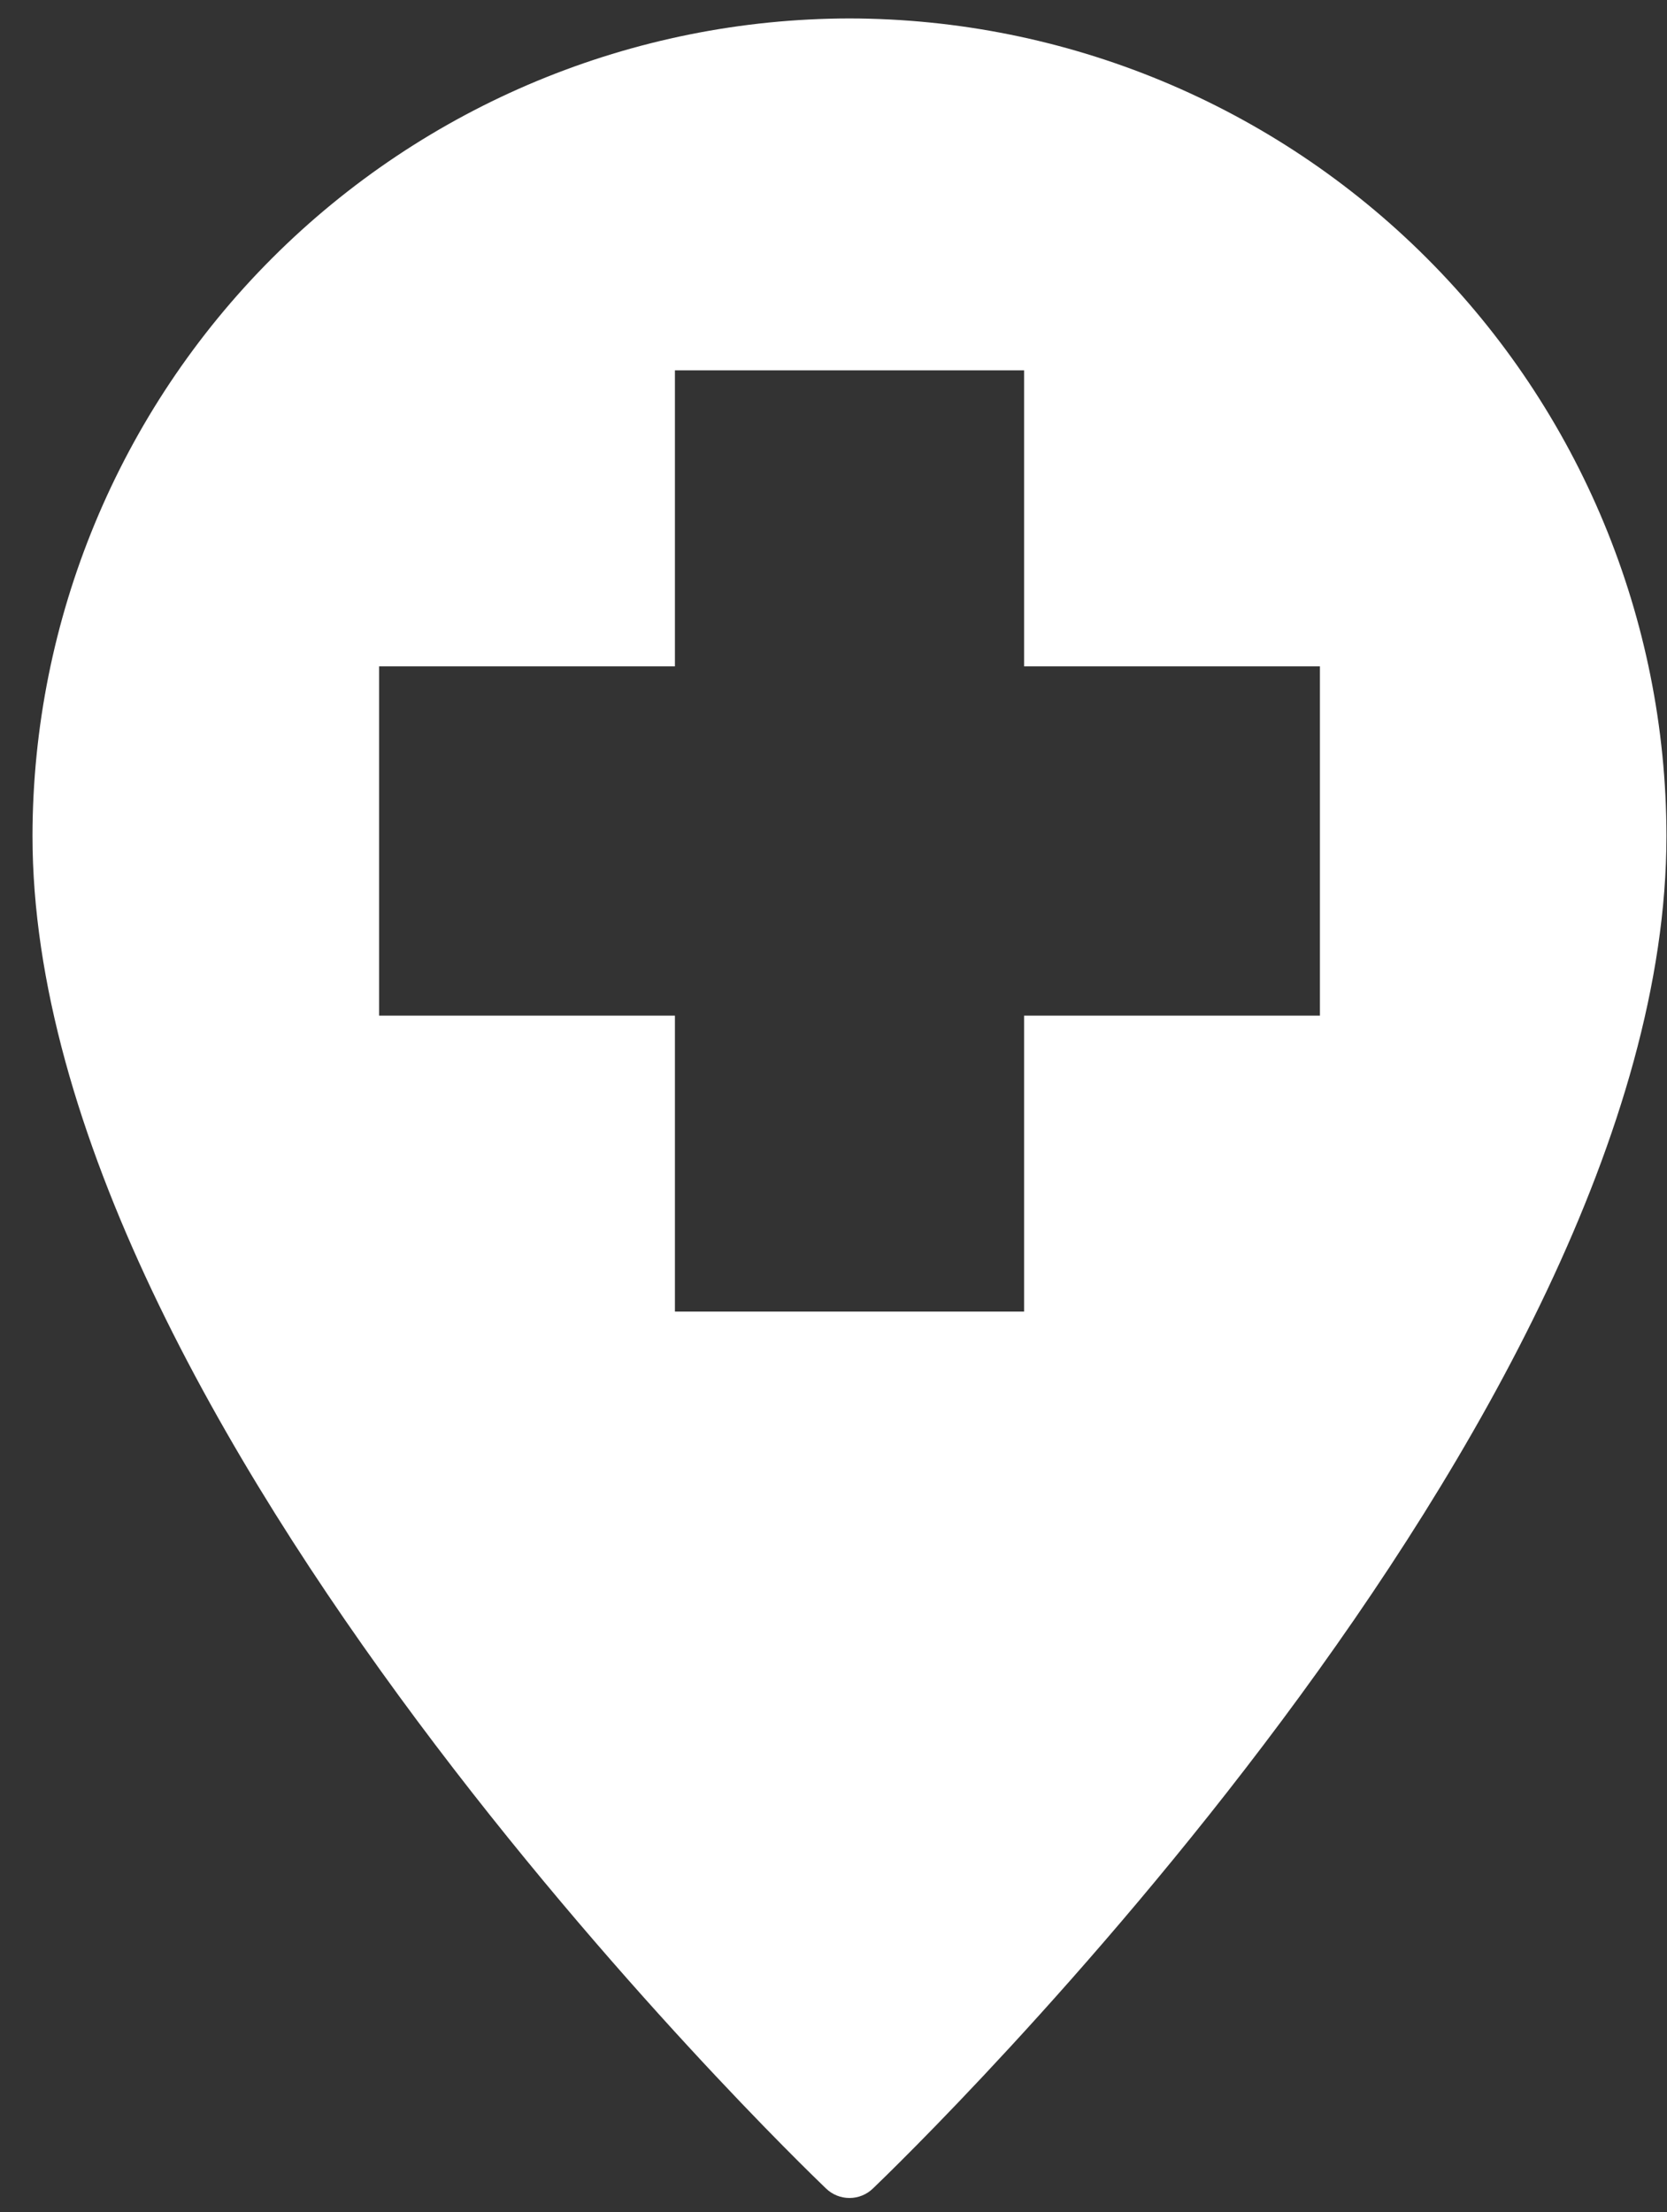
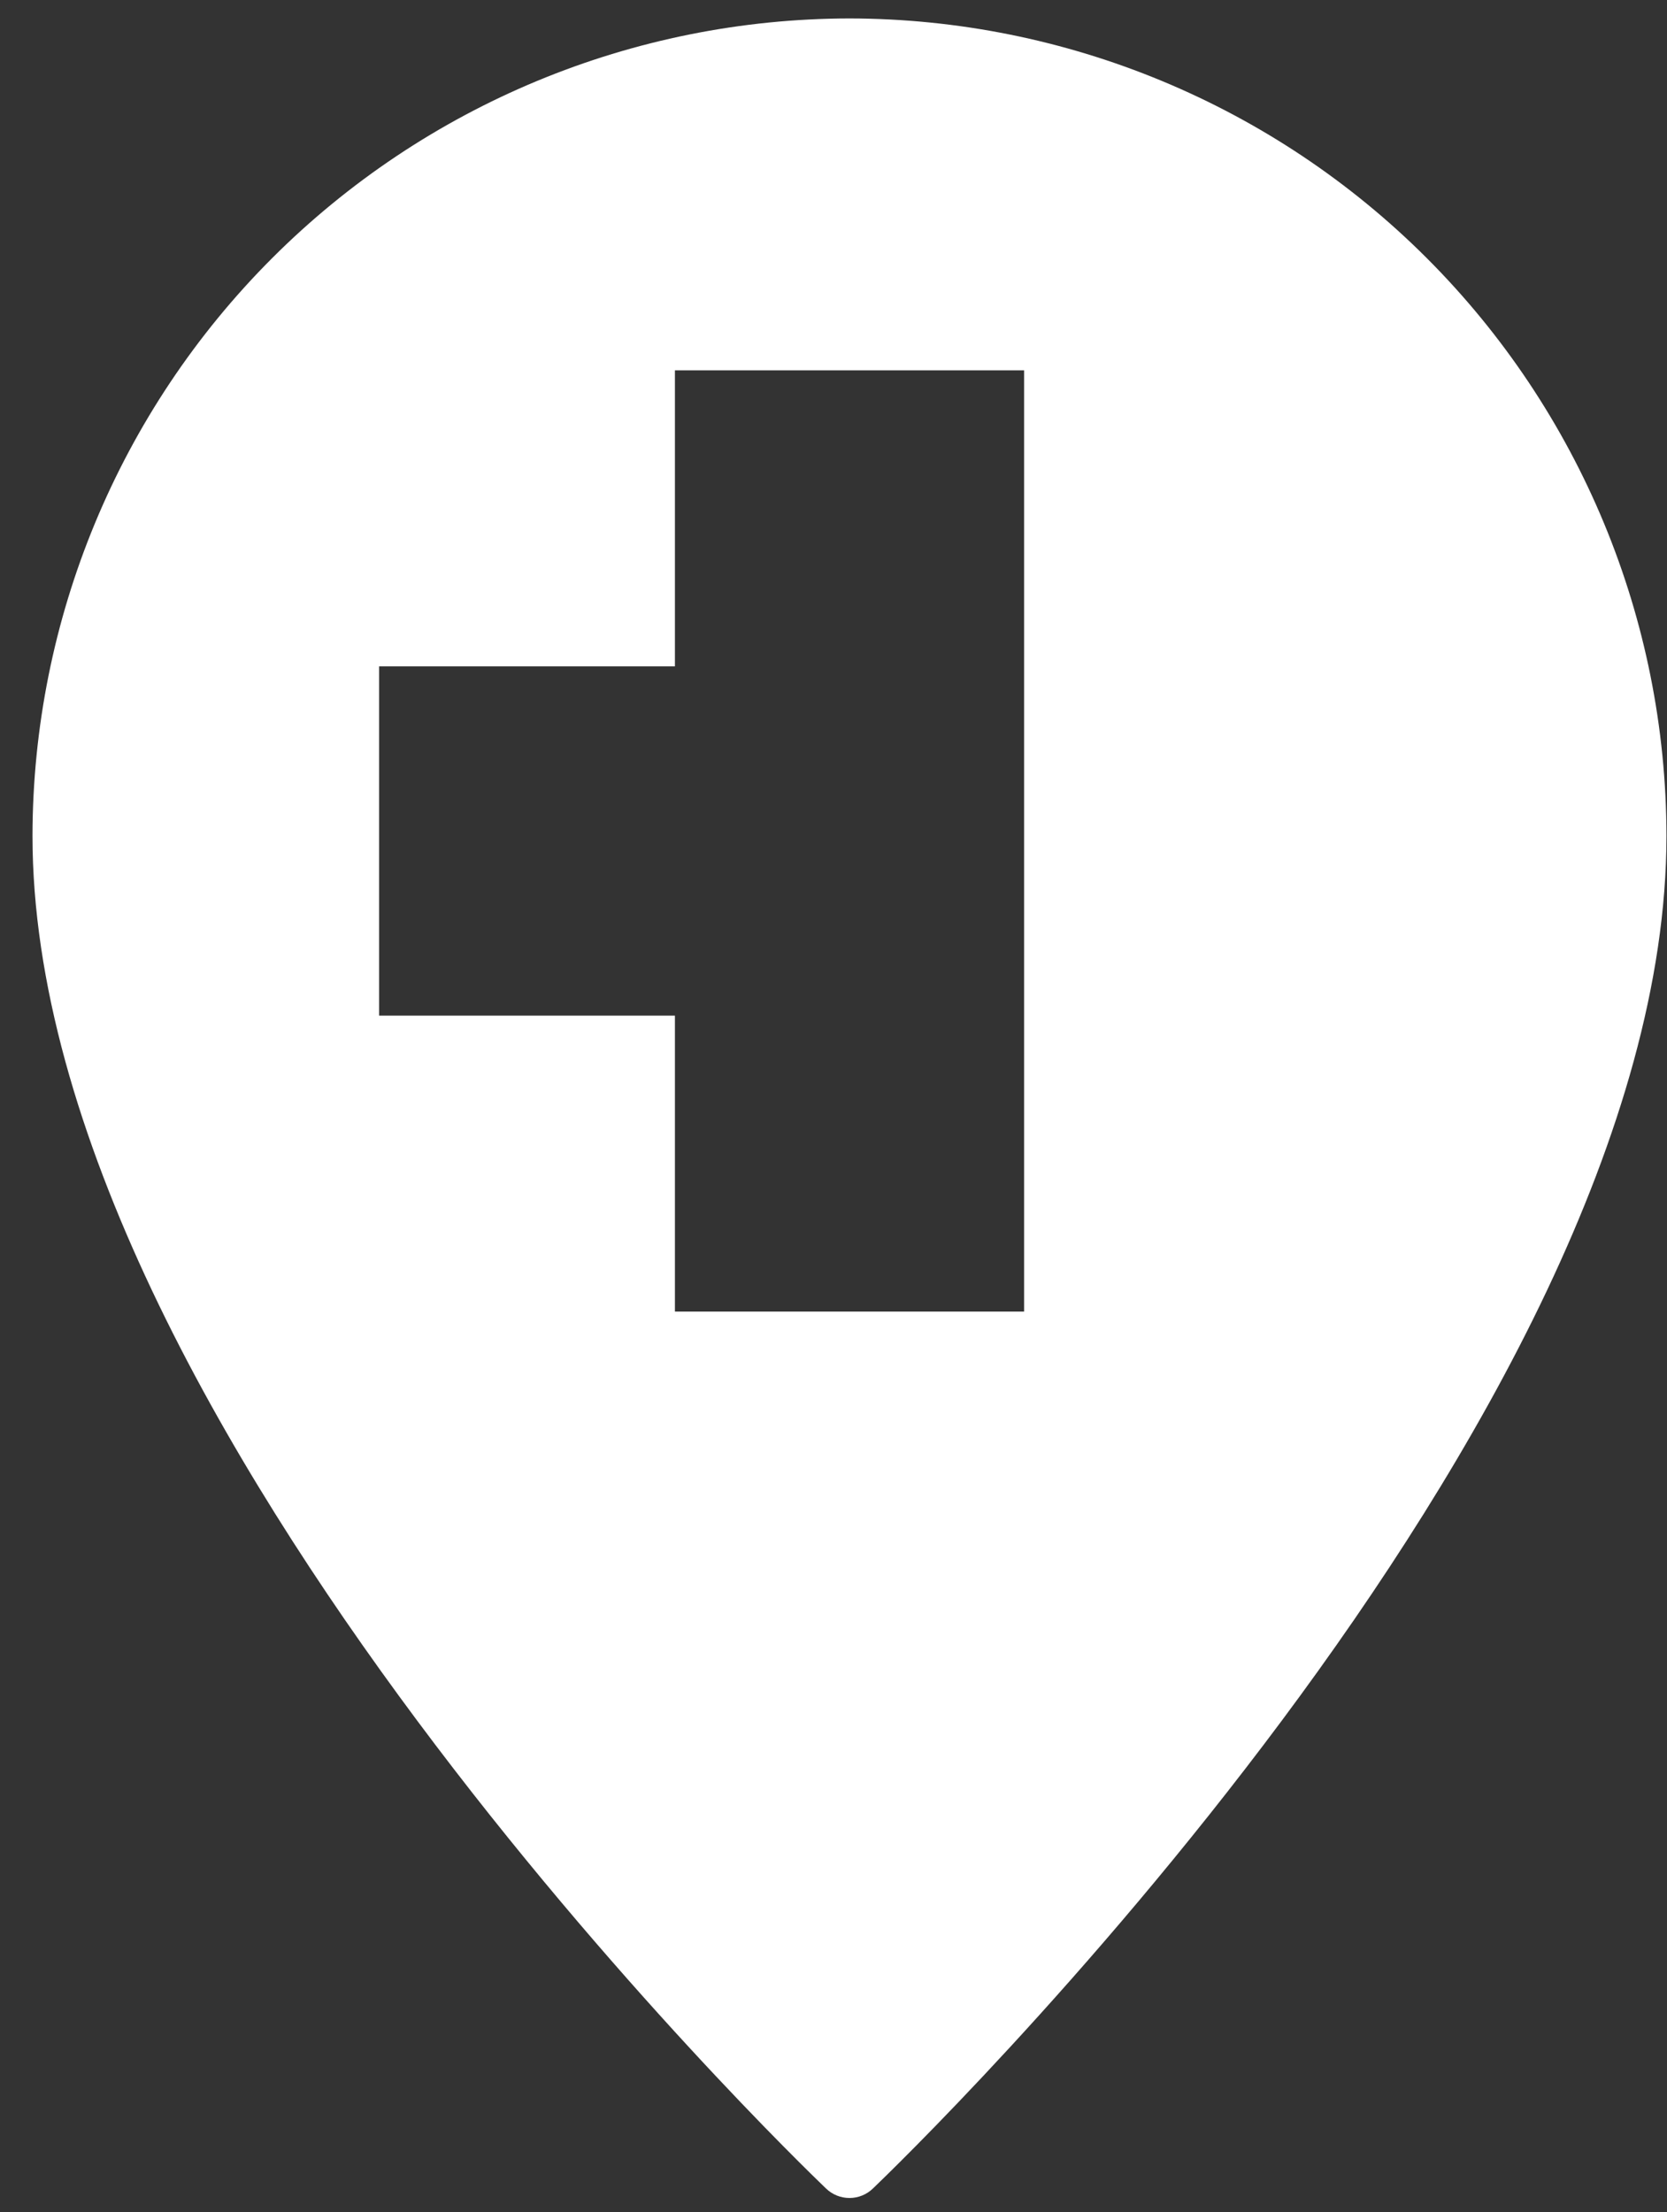
<svg xmlns="http://www.w3.org/2000/svg" width="49" height="65" viewBox="0 0 49 65" fill="none">
  <rect x="0" y="0" width="49" height="65" fill="#333333" stroke="none" />
-   <path d="M24.97 0.542C31.336 0.551 37.44 3.085 41.941 7.586C46.443 12.088 48.976 18.192 48.984 24.558C48.984 41.799 26.611 63.392 25.66 64.302C25.475 64.482 25.227 64.582 24.97 64.582C24.712 64.582 24.464 64.482 24.279 64.302C23.328 63.392 0.955 41.798 0.955 24.558C0.964 18.192 3.496 12.088 7.998 7.586C12.5 3.085 18.603 0.551 24.97 0.542ZM19.839 19.579H11.143V29.841H19.839V38.538H30.102V29.841H38.798V19.579H30.102V10.882H19.839V19.579Z" fill="white" />
+   <path d="M24.97 0.542C31.336 0.551 37.44 3.085 41.941 7.586C46.443 12.088 48.976 18.192 48.984 24.558C48.984 41.799 26.611 63.392 25.66 64.302C25.475 64.482 25.227 64.582 24.97 64.582C24.712 64.582 24.464 64.482 24.279 64.302C23.328 63.392 0.955 41.798 0.955 24.558C0.964 18.192 3.496 12.088 7.998 7.586C12.5 3.085 18.603 0.551 24.97 0.542ZM19.839 19.579H11.143V29.841H19.839V38.538H30.102V29.841H38.798H30.102V10.882H19.839V19.579Z" fill="white" />
</svg>